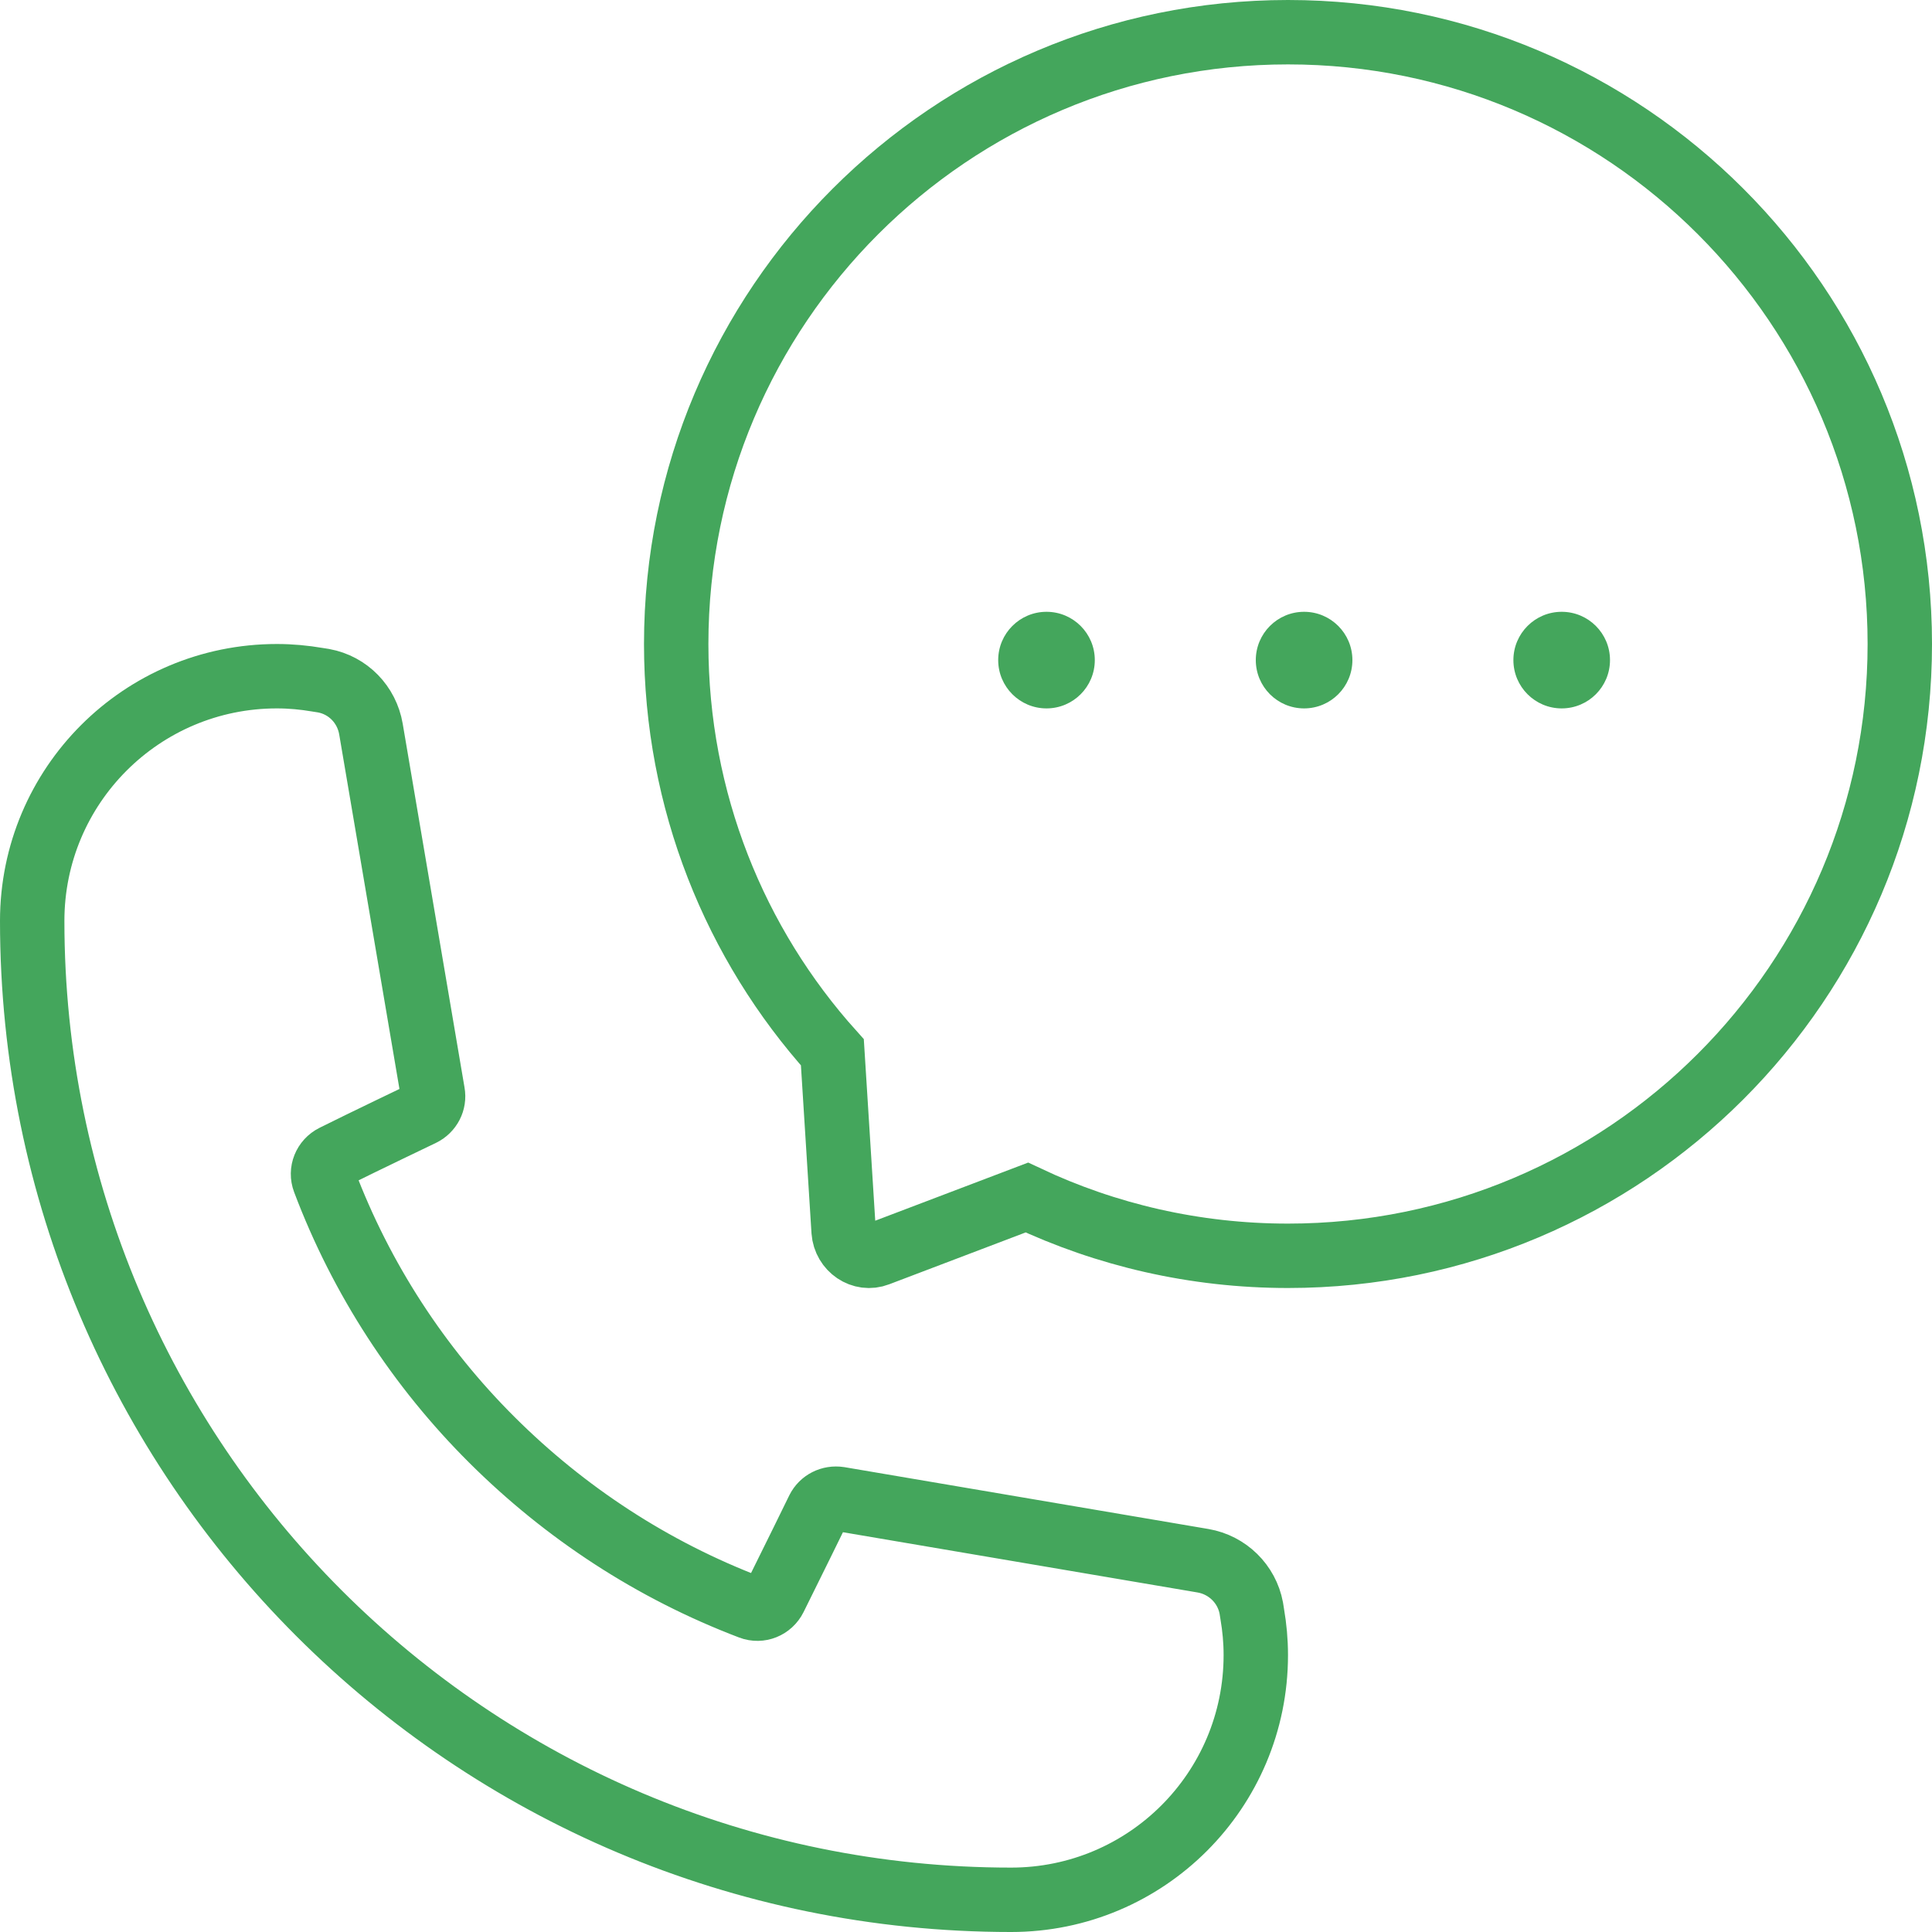
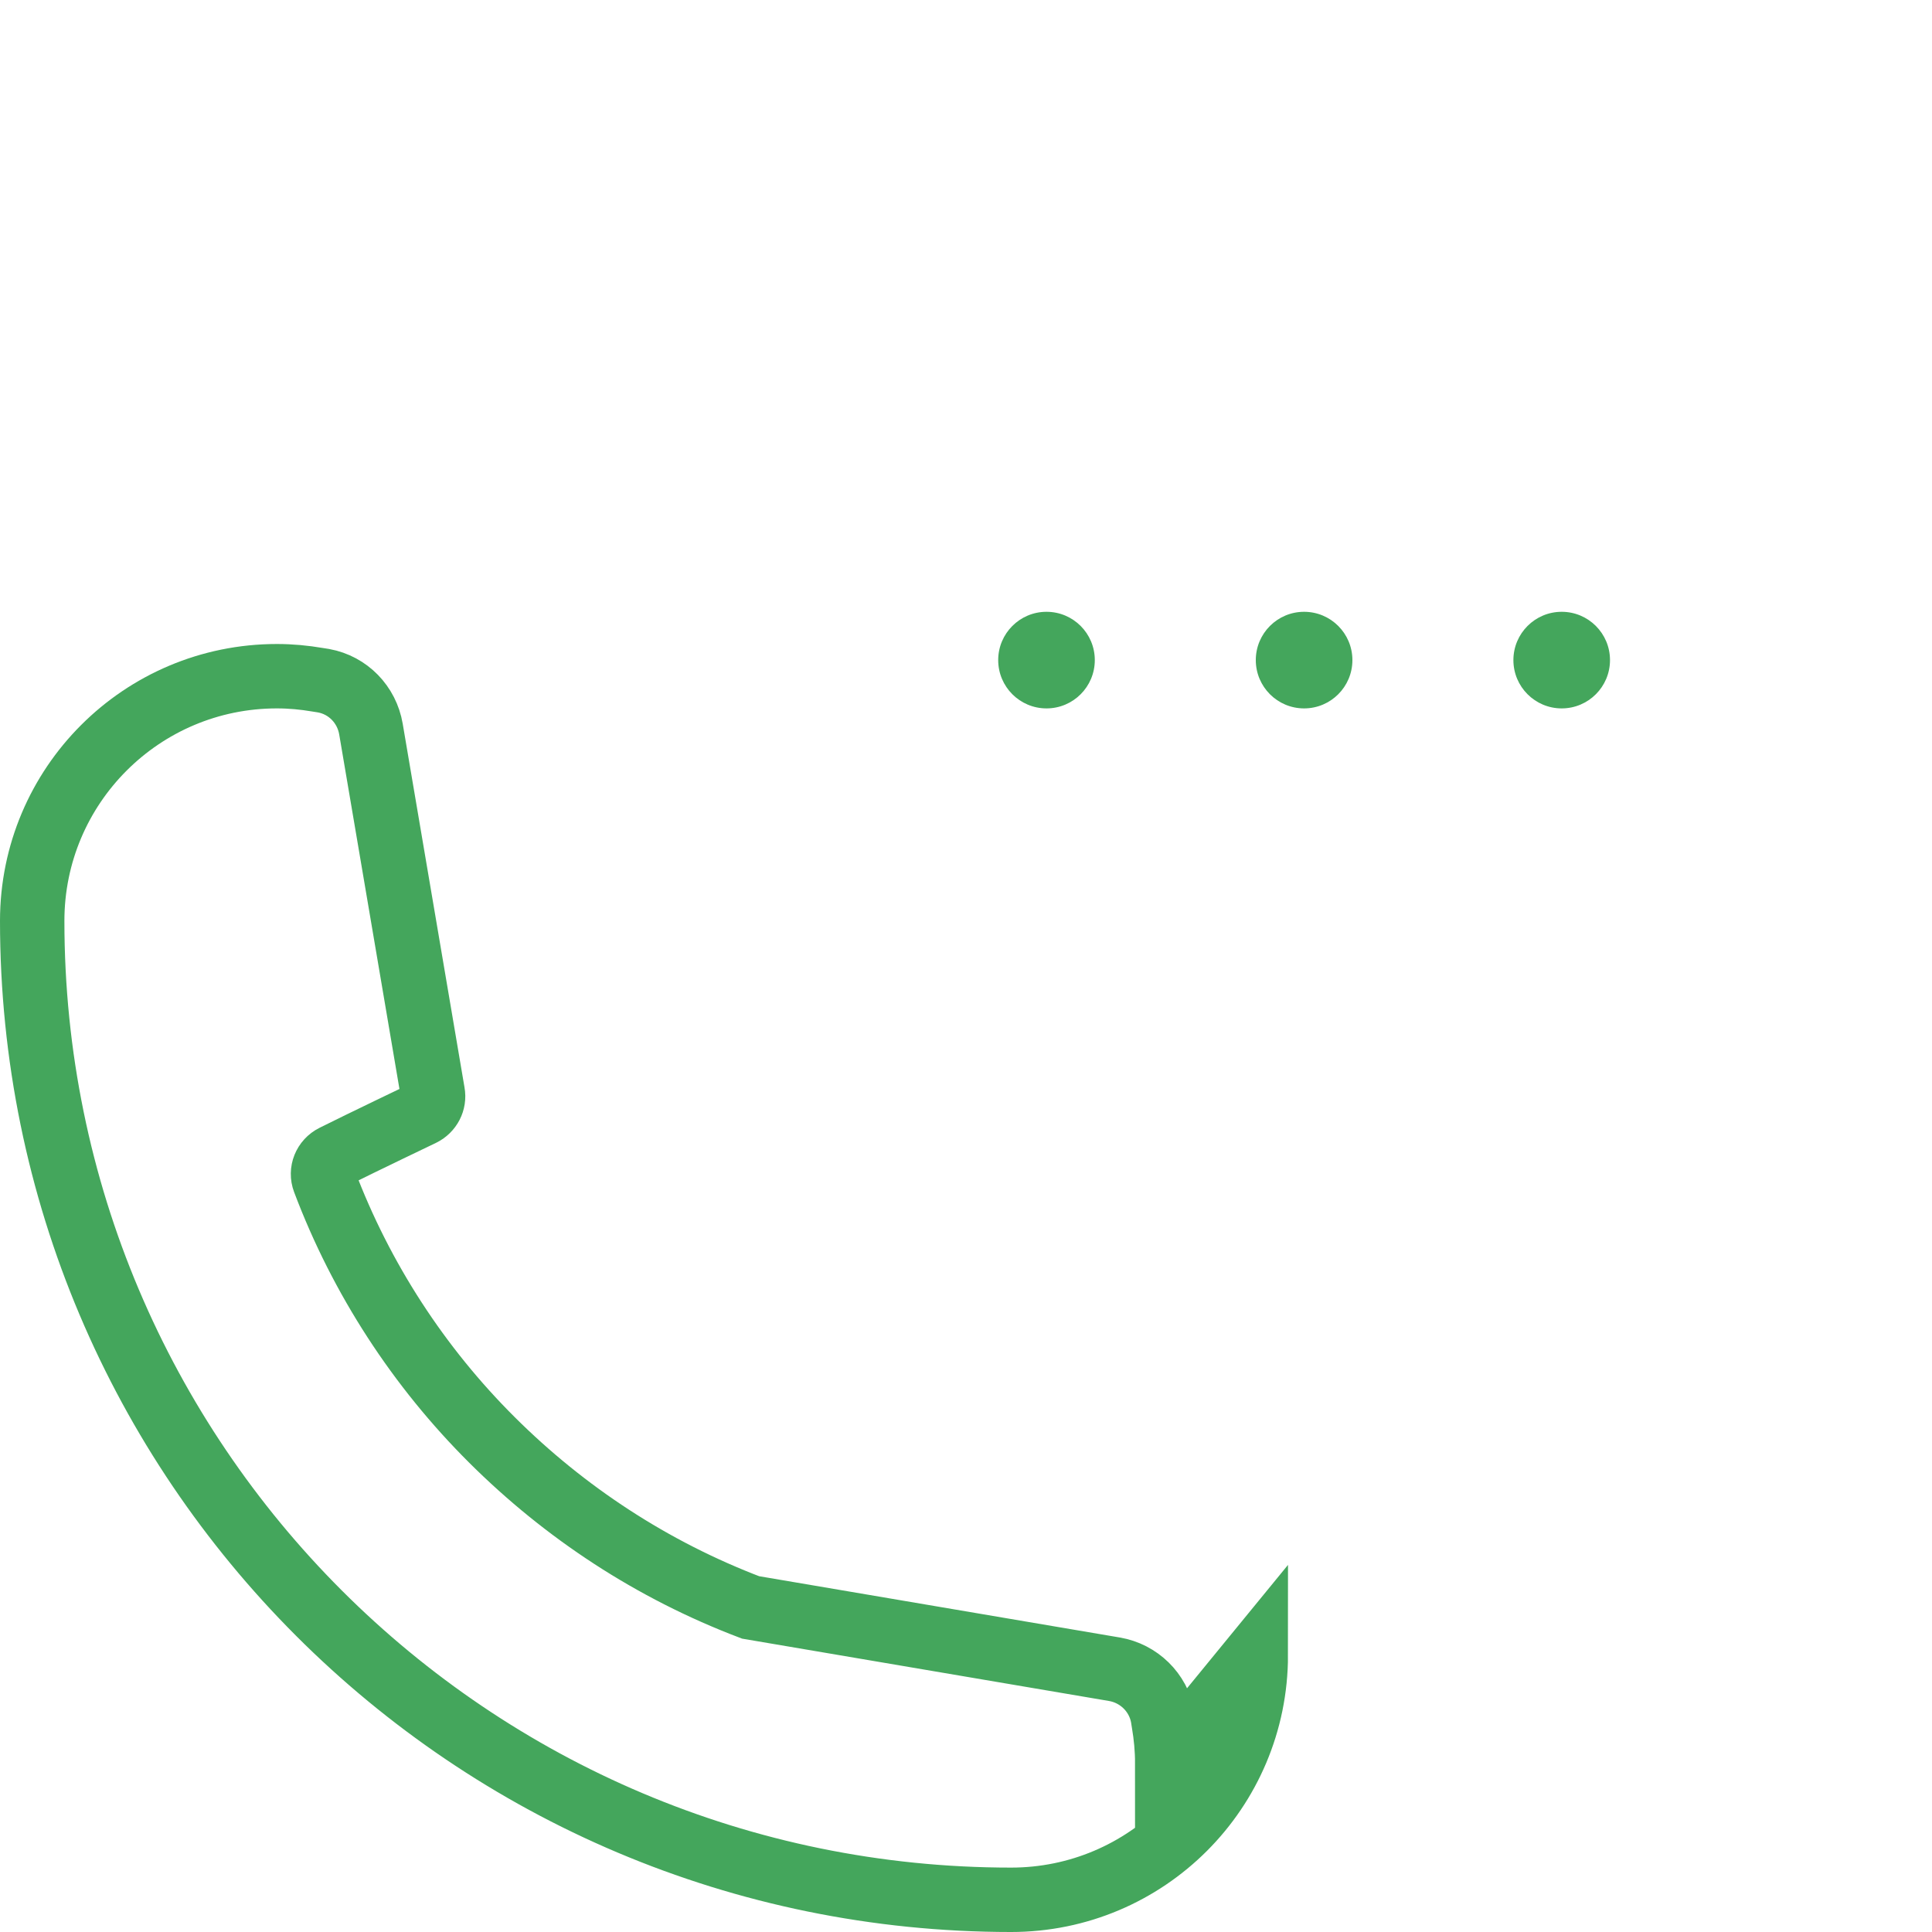
<svg xmlns="http://www.w3.org/2000/svg" id="Layer_2" data-name="Layer 2" viewBox="0 0 60 60">
  <defs>
    <style>      .cls-1 {        fill: none;        stroke: #44a65c;        stroke-miterlimit: 10;        stroke-width: 2px;      }      .cls-2 {        fill: #44a65c;      }    </style>
  </defs>
  <g id="Assets">
    <g>
-       <path class="cls-1" d="M39,51.4c0,4.2-3.4,7.6-7.6,7.6C14.61,59,1,45.39,1,28.6c0-4.2,3.4-7.6,7.6-7.6.43,0,.85.04,1.26.11.06.01.13.02.19.03.76.14,1.34.74,1.47,1.5l1.92,11.3c.05.27-.09.53-.33.65,0,0-1.84.88-2.74,1.33-.28.14-.41.46-.3.75,1.15,3.05,2.94,5.79,5.21,8.05s4.98,4.04,8.03,5.2c.29.11.61-.02.75-.3.45-.9,1.35-2.74,1.35-2.74.12-.24.38-.37.65-.33l11.3,1.92c.76.13,1.36.72,1.5,1.47.01.06.02.13.03.19.07.41.11.83.11,1.26Z" />
-       <path class="cls-1" d="M21,20C21,9.51,29.51,1,40,1s19,8.51,19,19-8.51,19-19,19c-2.9,0-5.65-.65-8.11-1.81l-4.63,1.76c-.49.19-1.02-.17-1.06-.71l-.35-5.56c-3.02-3.36-4.85-7.81-4.85-12.68Z" />
+       <path class="cls-1" d="M39,51.4c0,4.2-3.4,7.6-7.6,7.6C14.61,59,1,45.39,1,28.6c0-4.2,3.4-7.6,7.6-7.6.43,0,.85.04,1.26.11.06.01.13.02.19.03.76.14,1.34.74,1.47,1.5l1.92,11.3c.05.27-.09.53-.33.65,0,0-1.84.88-2.74,1.33-.28.14-.41.46-.3.75,1.15,3.05,2.94,5.79,5.21,8.05s4.98,4.04,8.03,5.2l11.3,1.92c.76.13,1.36.72,1.5,1.47.01.06.02.13.03.19.07.41.11.83.11,1.26Z" />
      <circle class="cls-2" cx="40.5" cy="20.5" r="1.5" />
      <circle class="cls-2" cx="48.5" cy="20.5" r="1.5" />
      <circle class="cls-2" cx="32.5" cy="20.5" r="1.5" />
    </g>
  </g>
</svg>